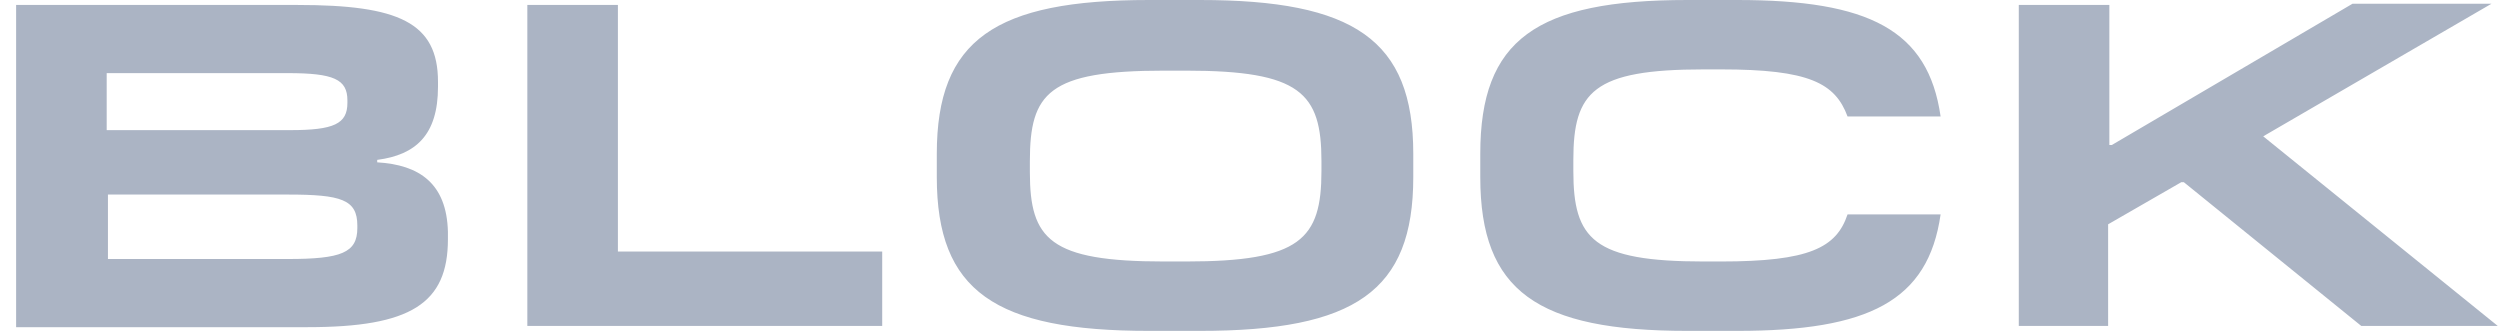
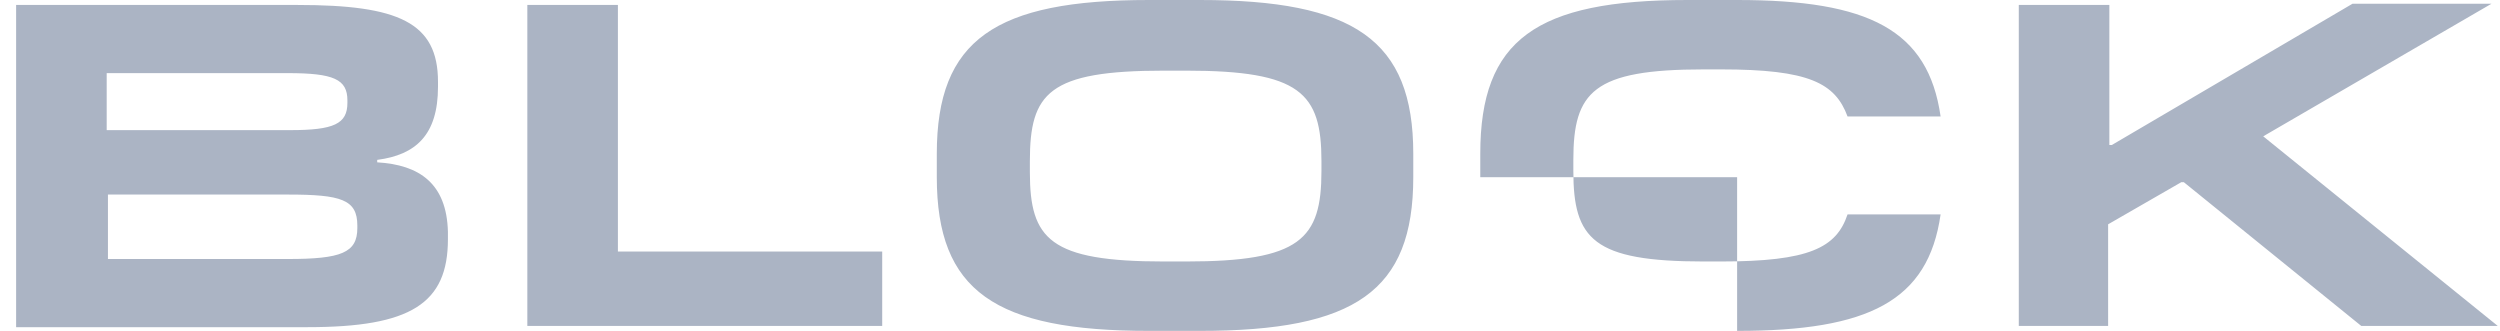
<svg xmlns="http://www.w3.org/2000/svg" width="136" height="18" viewBox="0 0 136 18" fill="none">
-   <path d="M94.499 18C101.654 18 104.894 16.382 105.569 11.663H100.507C99.9 13.483 98.415 14.225 93.622 14.225H92.677C86.669 14.225 85.59 13.011 85.59 9.303V8.697C85.59 4.989 86.669 3.775 92.677 3.775H93.622C98.415 3.775 99.832 4.517 100.507 6.337H105.569C104.894 1.618 101.654 0 94.499 0H91.799C83.564 0 80.527 2.157 80.527 8.36V9.64C80.527 15.843 83.632 18 91.799 18H94.499ZM76.882 9.64C76.882 15.843 73.71 18 65.272 18H62.505C54.135 18 50.962 15.843 50.962 9.64V8.36C50.962 2.157 54.135 0 62.505 0H65.272C73.642 0 76.882 2.157 76.882 8.36V9.64ZM63.315 14.225H64.529C70.74 14.225 71.887 13.011 71.887 9.303V8.764C71.887 5.056 70.74 3.843 64.529 3.843H63.315C57.037 3.843 56.025 5.056 56.025 8.764V9.371C56.025 13.011 57.105 14.225 63.315 14.225ZM24.367 12.607V13.011C24.367 16.517 22.342 17.798 16.739 17.798H0.877V0.27H16.2C21.667 0.27 23.827 1.213 23.827 4.449V4.719C23.827 7.348 22.612 8.427 20.52 8.697V8.831C22.814 8.966 24.299 9.978 24.367 12.607ZM15.659 3.978H5.804V7.079H15.794C18.157 7.079 18.899 6.742 18.899 5.596V5.461C18.899 4.315 18.157 3.978 15.659 3.978ZM19.439 12.27C19.439 10.854 18.562 10.584 15.659 10.584H5.872V14.09H15.659C18.562 14.09 19.439 13.753 19.439 12.405C19.439 12.337 19.439 12.27 19.439 12.27ZM47.992 17.73V13.685H33.614V0.27H28.687V17.73H47.992ZM114.682 17.73V12.202L118.664 9.91H118.799L128.452 17.73H135.877L123.119 7.416L135.539 0.202H127.979L114.884 7.888H114.749V0.27H109.822V17.73H114.682Z" fill="#abb4c4" />
+   <path d="M94.499 18C101.654 18 104.894 16.382 105.569 11.663H100.507C99.9 13.483 98.415 14.225 93.622 14.225H92.677C86.669 14.225 85.59 13.011 85.59 9.303V8.697C85.59 4.989 86.669 3.775 92.677 3.775H93.622C98.415 3.775 99.832 4.517 100.507 6.337H105.569C104.894 1.618 101.654 0 94.499 0H91.799C83.564 0 80.527 2.157 80.527 8.36V9.64H94.499ZM76.882 9.64C76.882 15.843 73.71 18 65.272 18H62.505C54.135 18 50.962 15.843 50.962 9.64V8.36C50.962 2.157 54.135 0 62.505 0H65.272C73.642 0 76.882 2.157 76.882 8.36V9.64ZM63.315 14.225H64.529C70.74 14.225 71.887 13.011 71.887 9.303V8.764C71.887 5.056 70.74 3.843 64.529 3.843H63.315C57.037 3.843 56.025 5.056 56.025 8.764V9.371C56.025 13.011 57.105 14.225 63.315 14.225ZM24.367 12.607V13.011C24.367 16.517 22.342 17.798 16.739 17.798H0.877V0.27H16.2C21.667 0.27 23.827 1.213 23.827 4.449V4.719C23.827 7.348 22.612 8.427 20.52 8.697V8.831C22.814 8.966 24.299 9.978 24.367 12.607ZM15.659 3.978H5.804V7.079H15.794C18.157 7.079 18.899 6.742 18.899 5.596V5.461C18.899 4.315 18.157 3.978 15.659 3.978ZM19.439 12.27C19.439 10.854 18.562 10.584 15.659 10.584H5.872V14.09H15.659C18.562 14.09 19.439 13.753 19.439 12.405C19.439 12.337 19.439 12.27 19.439 12.27ZM47.992 17.73V13.685H33.614V0.27H28.687V17.73H47.992ZM114.682 17.73V12.202L118.664 9.91H118.799L128.452 17.73H135.877L123.119 7.416L135.539 0.202H127.979L114.884 7.888H114.749V0.27H109.822V17.73H114.682Z" fill="#abb4c4" />
</svg>